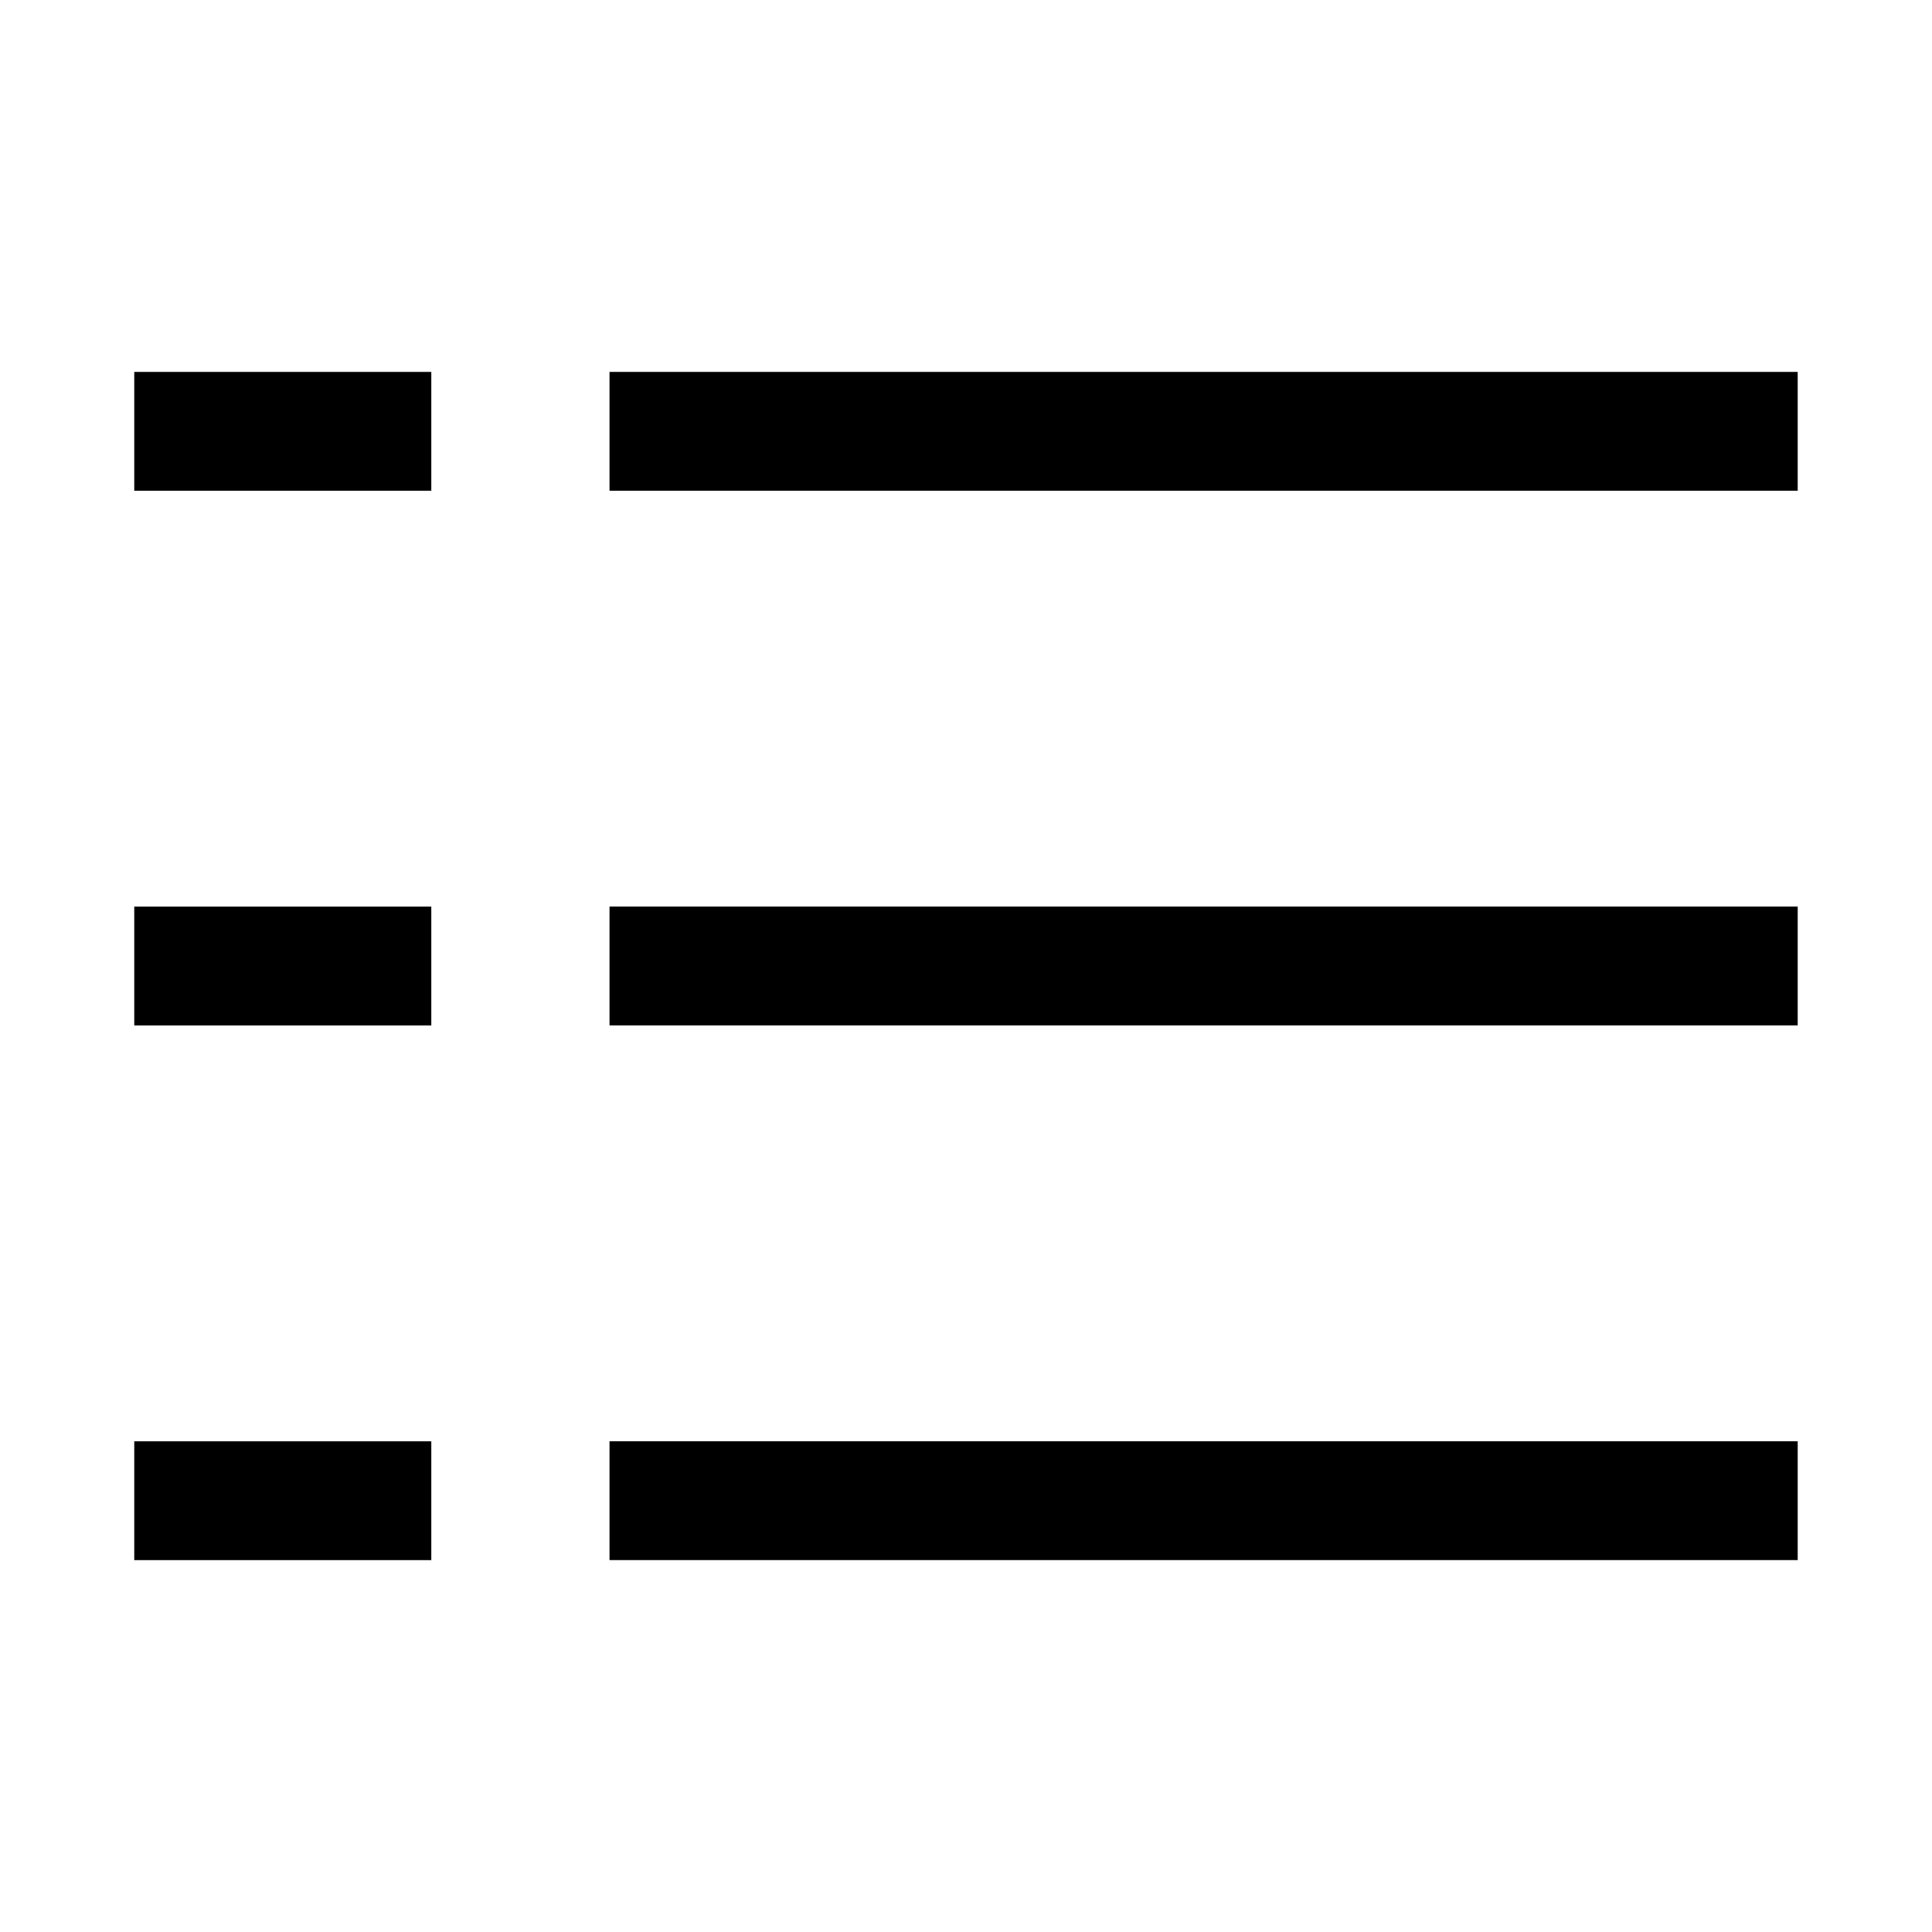
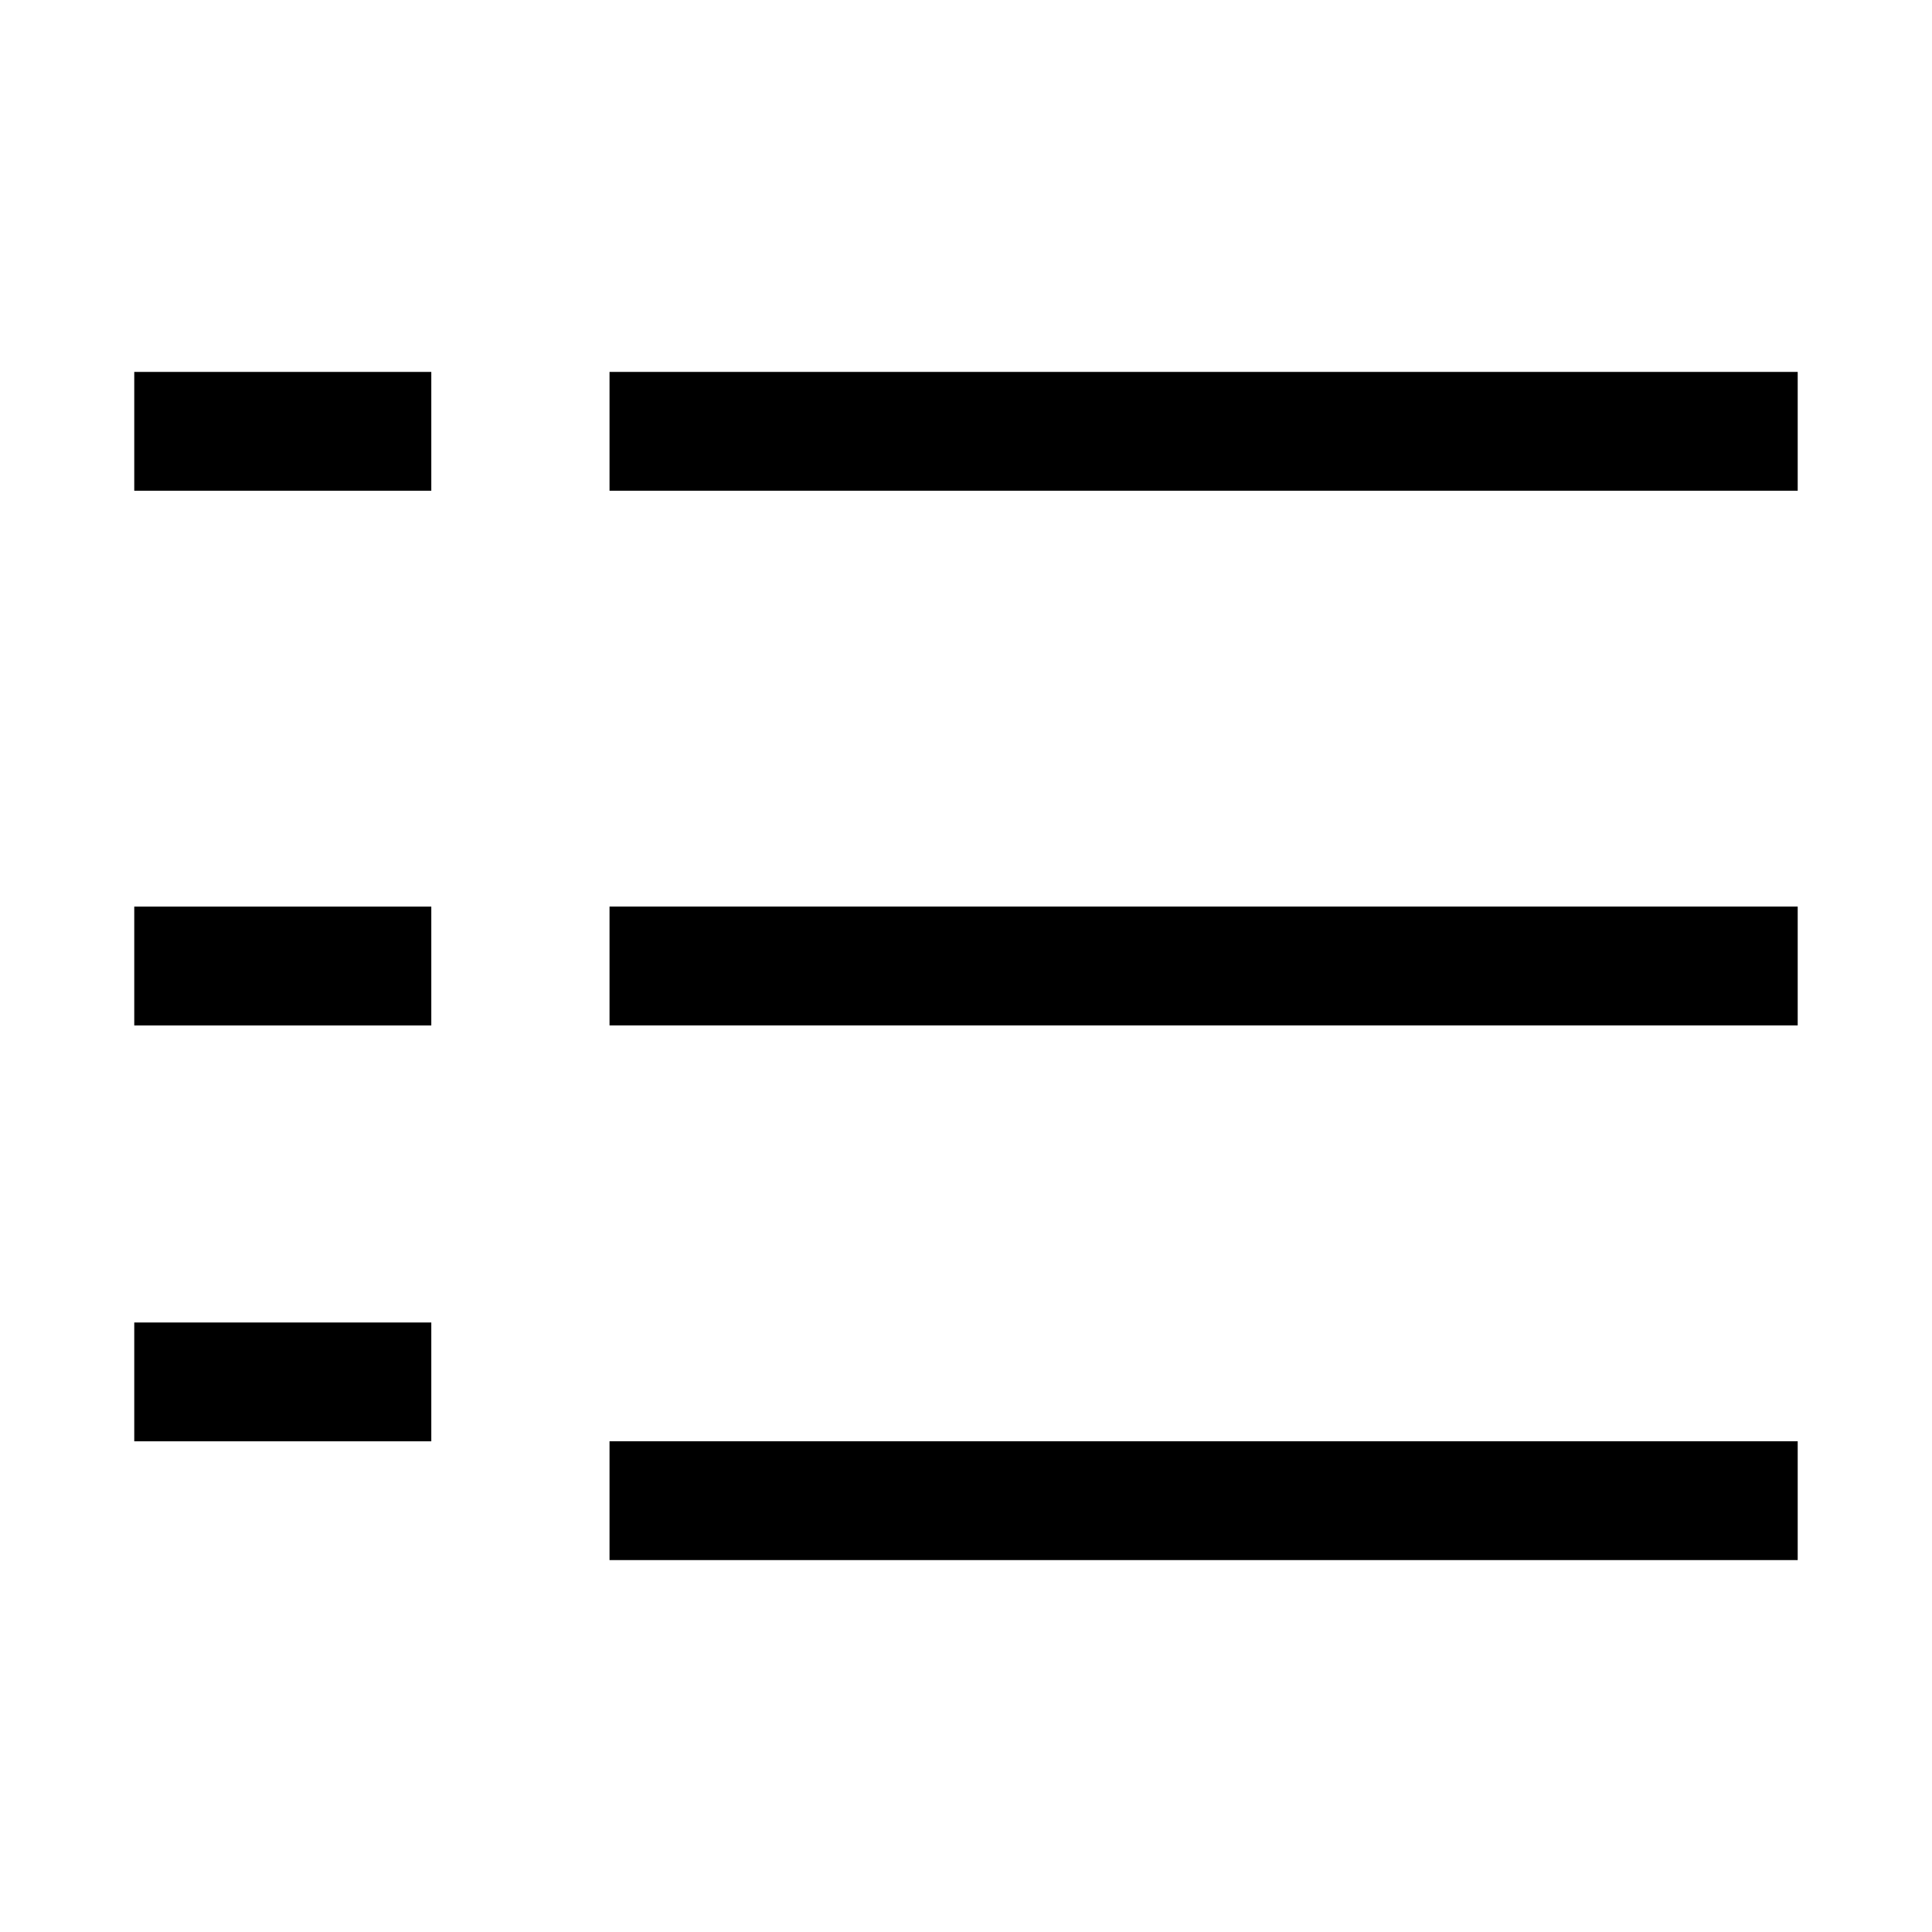
<svg xmlns="http://www.w3.org/2000/svg" fill="#000000" width="800px" height="800px" version="1.1" viewBox="144 144 512 512">
-   <path d="m620.41 242.56v31.488h-314.88v-31.488zm-314.88 173.18h314.88v-31.488h-314.88zm0 141.7h314.88v-31.488h-314.88zm-125.95-283.39h78.719v-31.488h-78.719zm0 141.7h78.719v-31.488h-78.719zm0 141.7h78.719v-31.488h-78.719z" />
+   <path d="m620.41 242.56v31.488h-314.88v-31.488zm-314.88 173.18h314.88v-31.488h-314.88zm0 141.7h314.88v-31.488h-314.88zm-125.95-283.39h78.719v-31.488h-78.719zm0 141.7h78.719v-31.488h-78.719m0 141.7h78.719v-31.488h-78.719z" />
</svg>